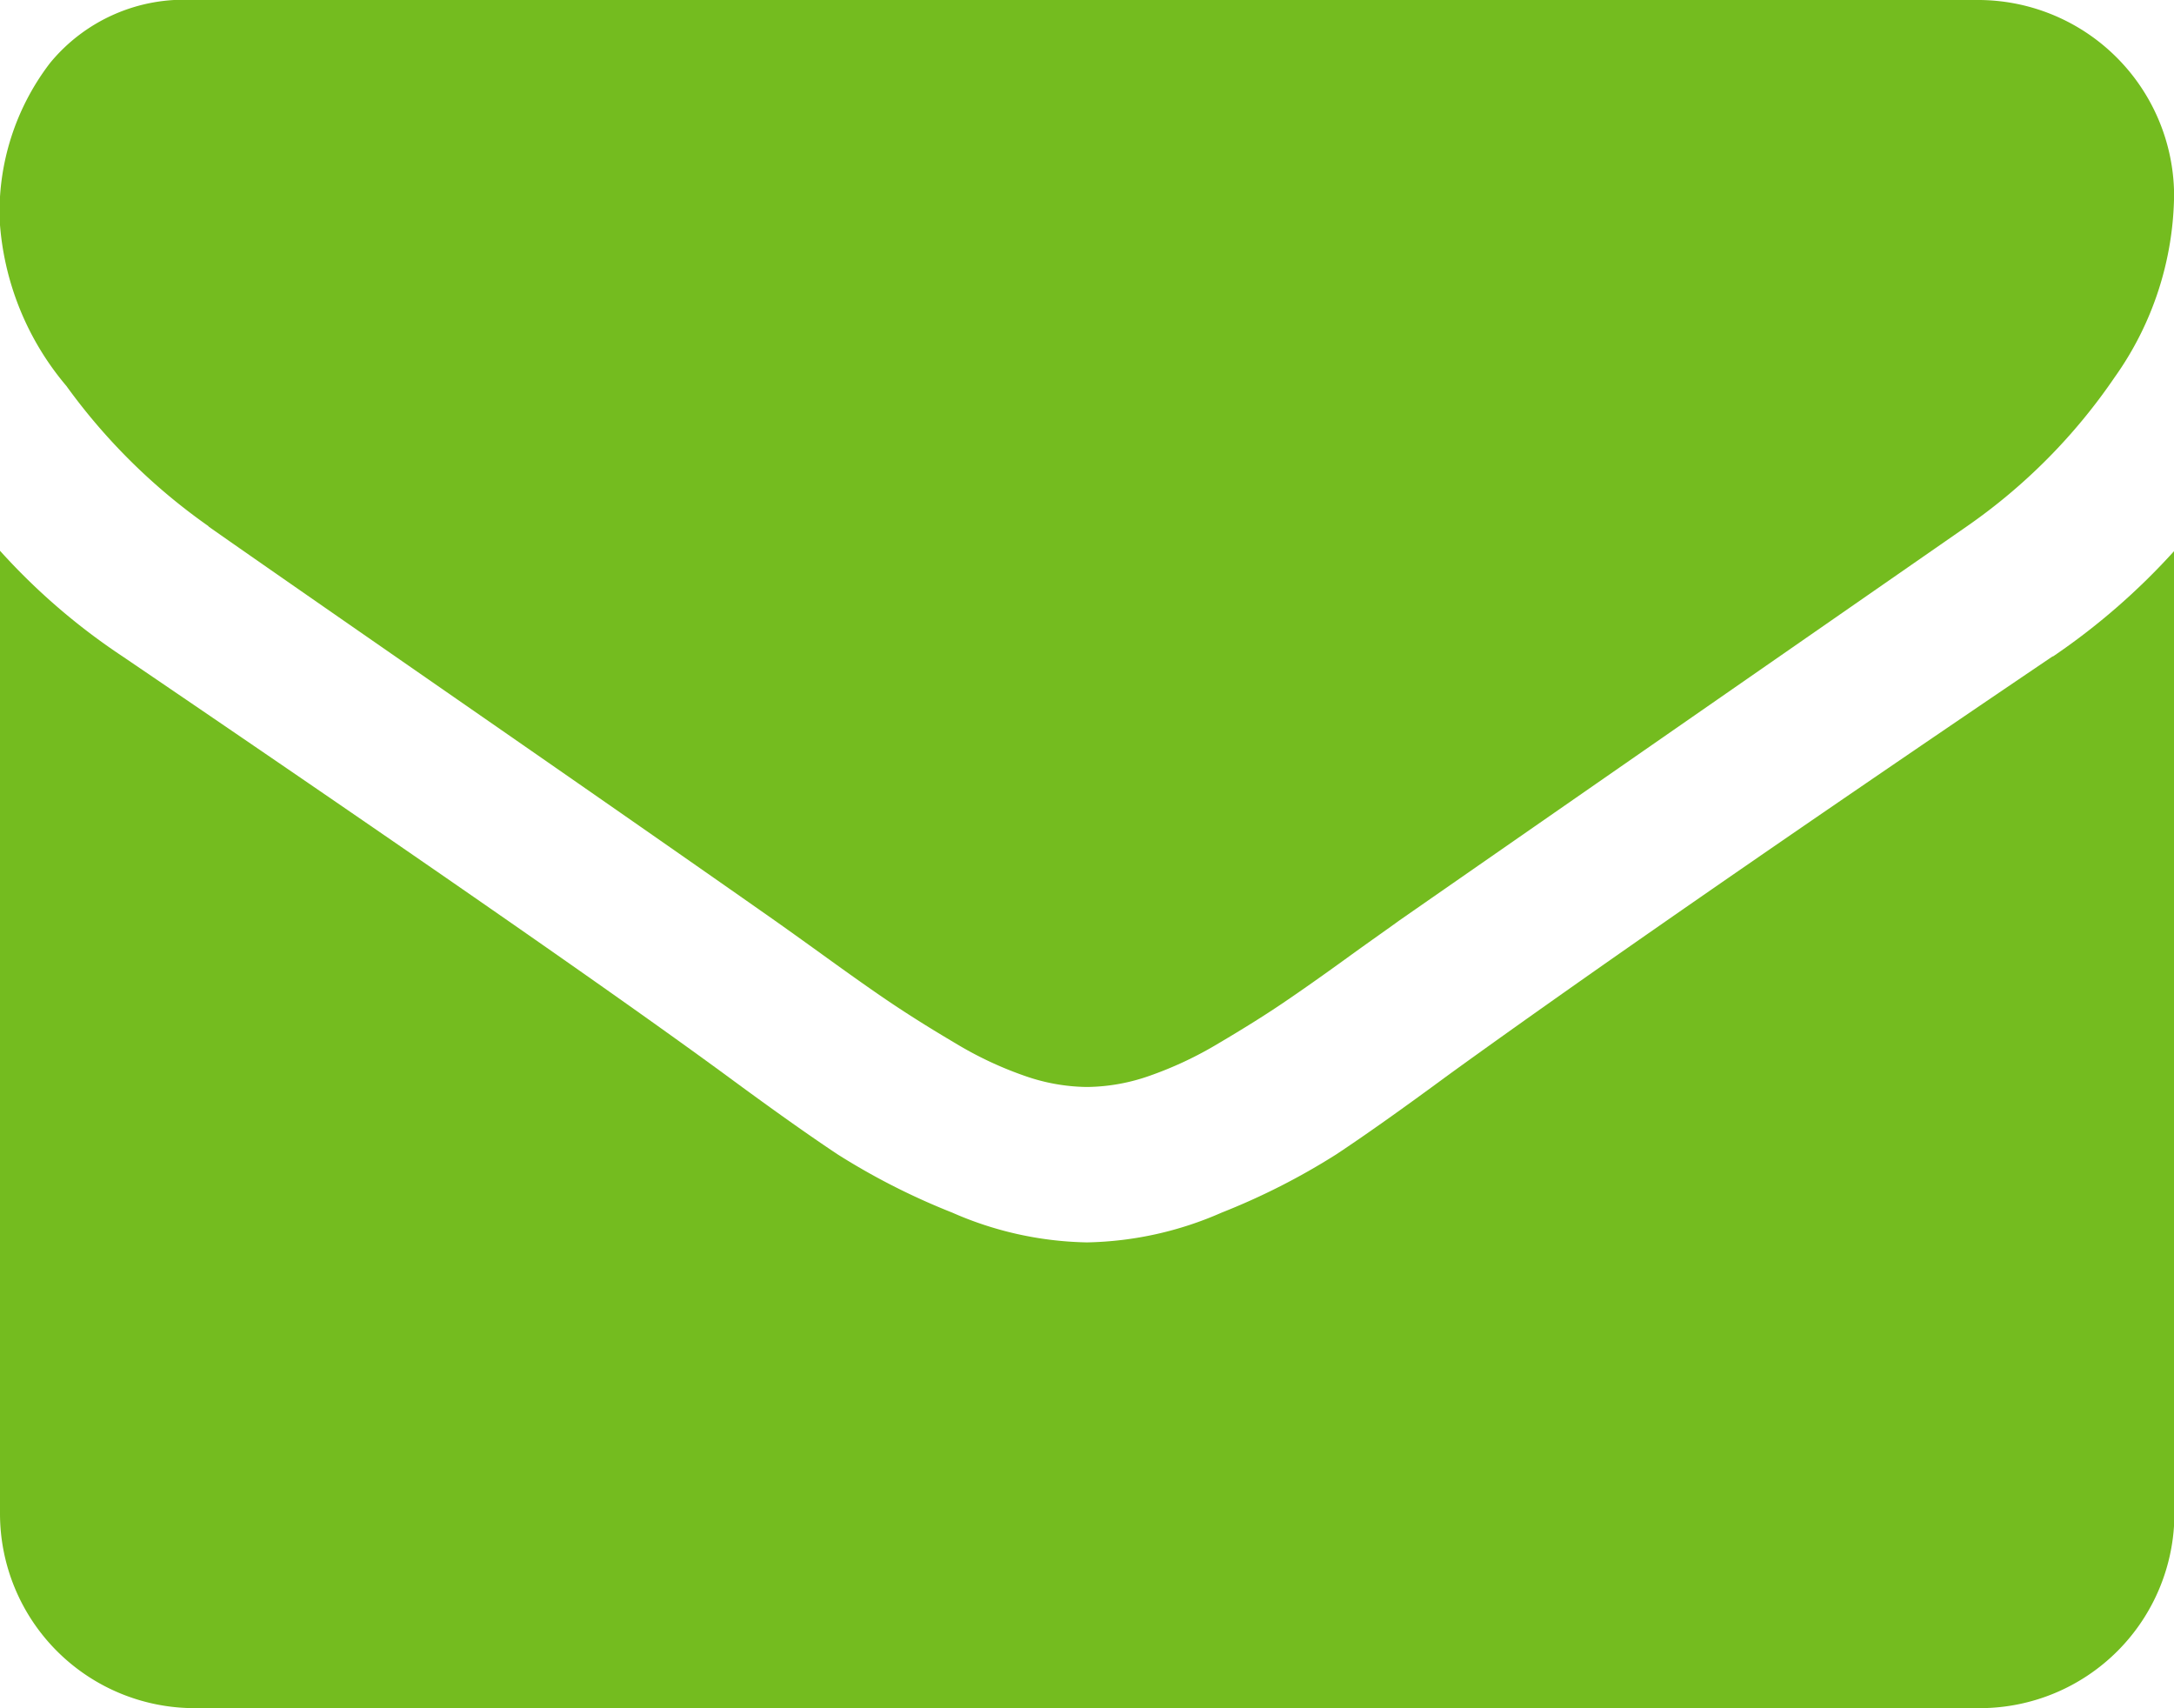
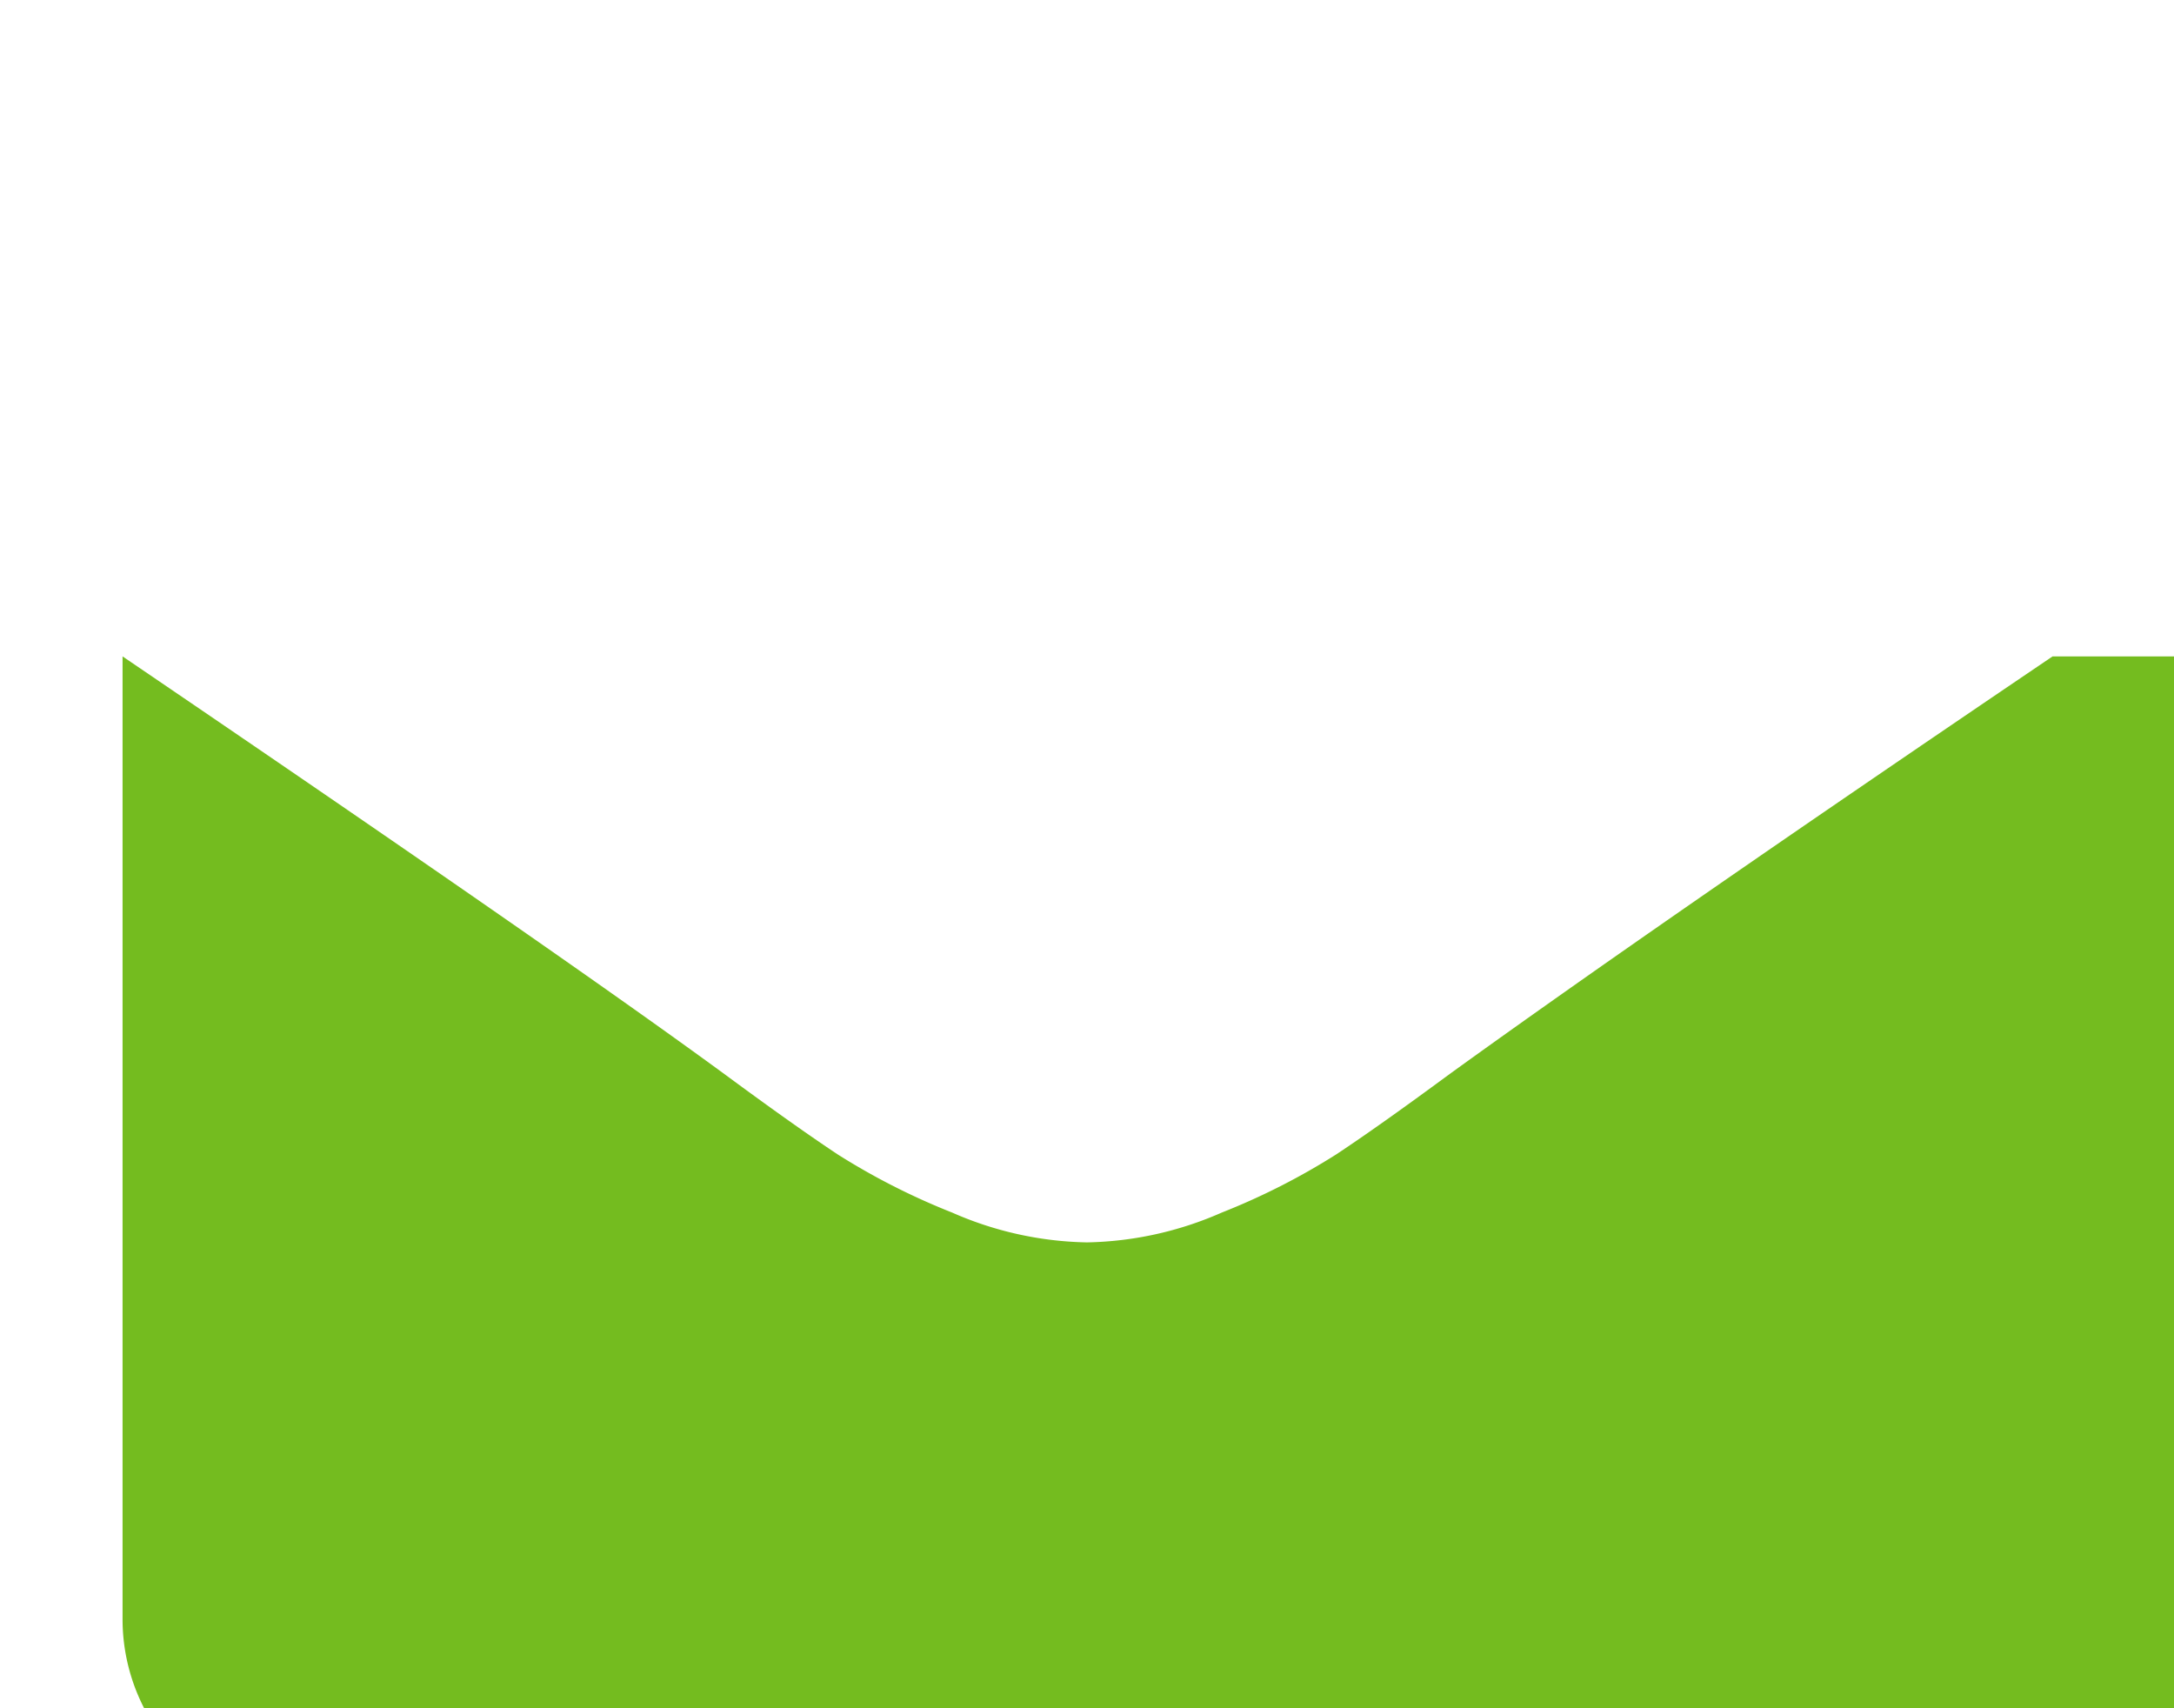
<svg xmlns="http://www.w3.org/2000/svg" width="21.056" height="16.543" viewBox="0 0 21.056 16.543">
  <g id="Group_15" data-name="Group 15" transform="translate(-941 -554)">
-     <path id="Path_45" data-name="Path 45" d="M943.021,559.1q.4.282,2.408,1.674t3.079,2.144c.078.055.245.174.5.358s.466.333.635.446.372.241.611.382a3.541,3.541,0,0,0,.675.317,1.874,1.874,0,0,0,.588.106h.023a1.874,1.874,0,0,0,.588-.106,3.6,3.6,0,0,0,.675-.317c.239-.141.442-.268.611-.382s.38-.262.634-.446.422-.3.5-.358q1.081-.752,5.5-3.819a5.576,5.576,0,0,0,1.433-1.445,3.1,3.1,0,0,0,.576-1.774,1.9,1.9,0,0,0-1.88-1.88h-17.3a1.678,1.678,0,0,0-1.393.611,2.372,2.372,0,0,0-.487,1.527,2.746,2.746,0,0,0,.646,1.6,5.832,5.832,0,0,0,1.375,1.357Zm0,0" fill="#74bc1f" />
-     <path id="Path_46" data-name="Path 46" d="M960.88,584.613q-3.853,2.608-5.851,4.053-.67.494-1.087.77a6.609,6.609,0,0,1-1.11.564,3.381,3.381,0,0,1-1.293.288h-.023a3.378,3.378,0,0,1-1.293-.288,6.654,6.654,0,0,1-1.11-.564q-.416-.276-1.086-.77-1.587-1.163-5.84-4.053A6.23,6.23,0,0,1,941,583.59v9.329a1.885,1.885,0,0,0,1.88,1.88h17.3a1.885,1.885,0,0,0,1.88-1.88V583.59a6.508,6.508,0,0,1-1.175,1.023Zm0,0" transform="translate(0 -24.256)" fill="#74bc1f" />
+     <path id="Path_46" data-name="Path 46" d="M960.88,584.613q-3.853,2.608-5.851,4.053-.67.494-1.087.77a6.609,6.609,0,0,1-1.11.564,3.381,3.381,0,0,1-1.293.288h-.023a3.378,3.378,0,0,1-1.293-.288,6.654,6.654,0,0,1-1.11-.564q-.416-.276-1.086-.77-1.587-1.163-5.84-4.053v9.329a1.885,1.885,0,0,0,1.88,1.88h17.3a1.885,1.885,0,0,0,1.88-1.88V583.59a6.508,6.508,0,0,1-1.175,1.023Zm0,0" transform="translate(0 -24.256)" fill="#74bc1f" />
  </g>
</svg>